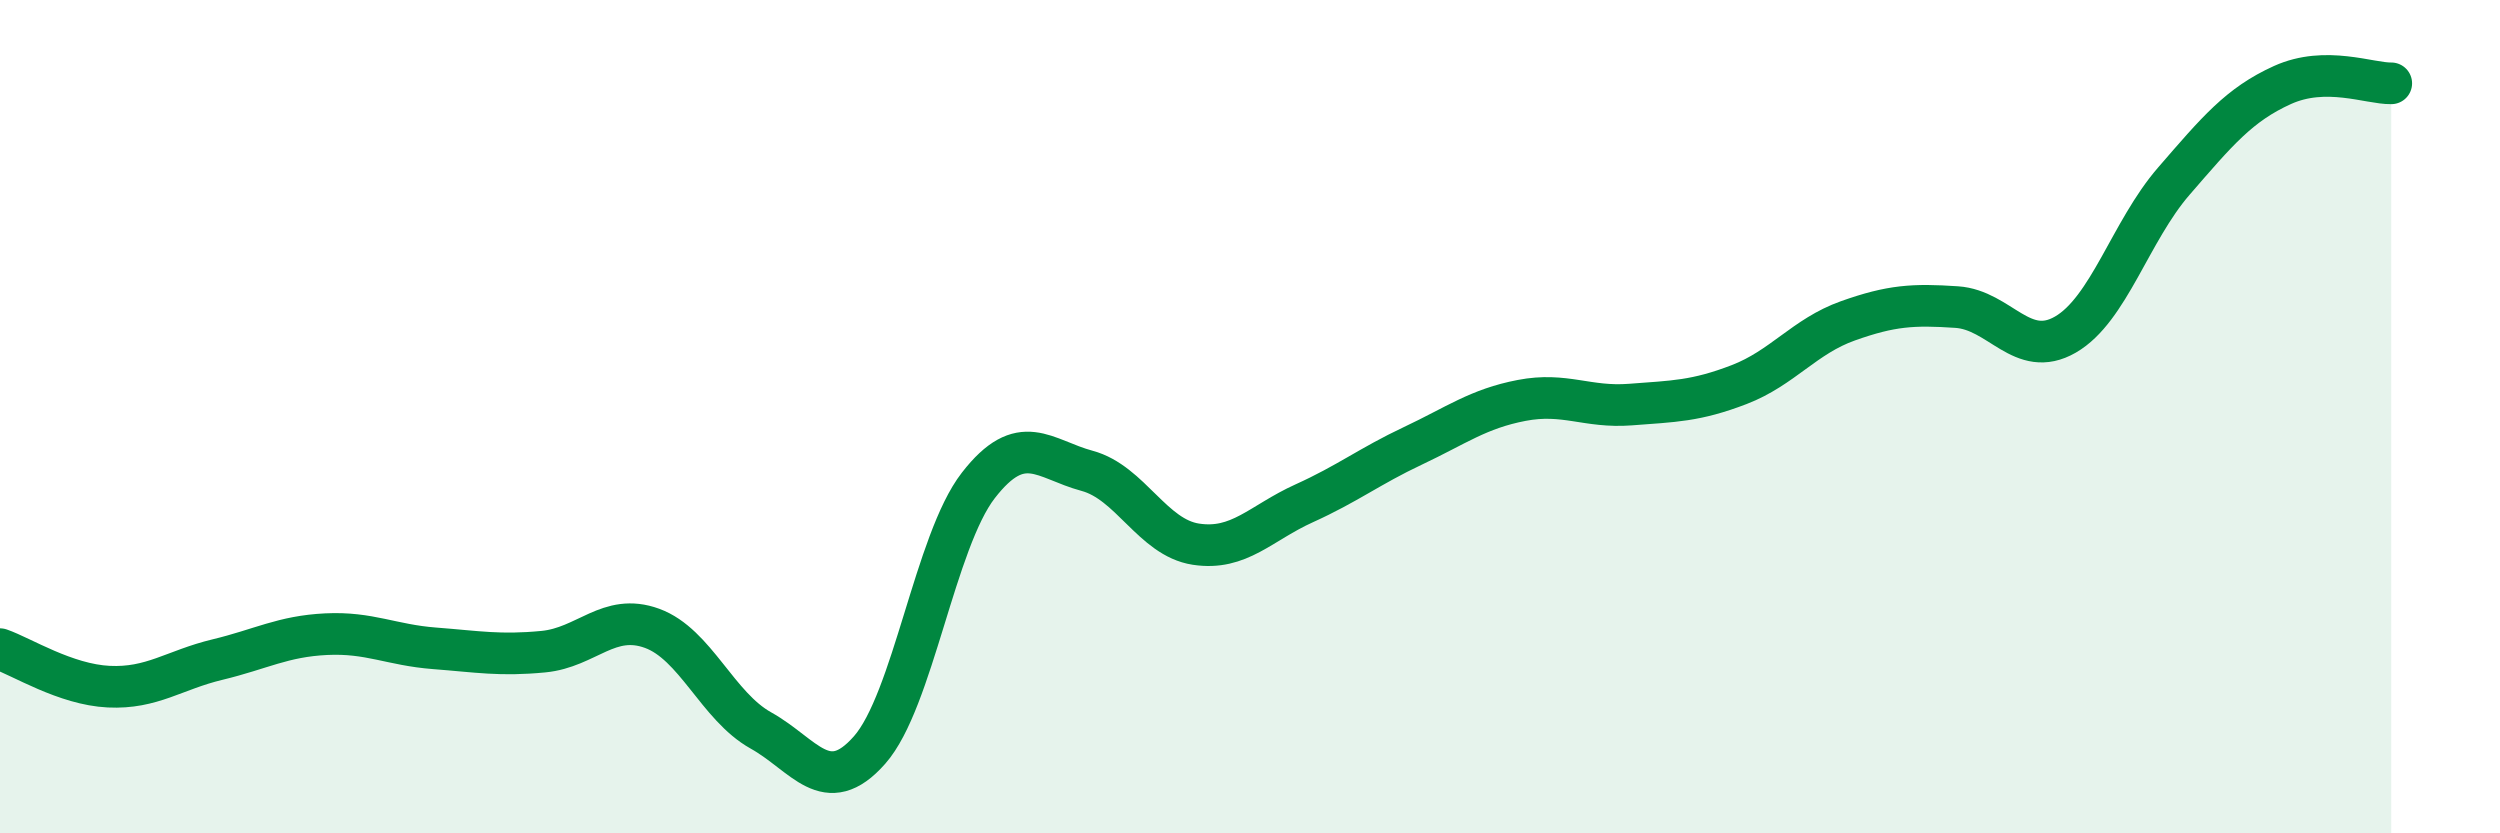
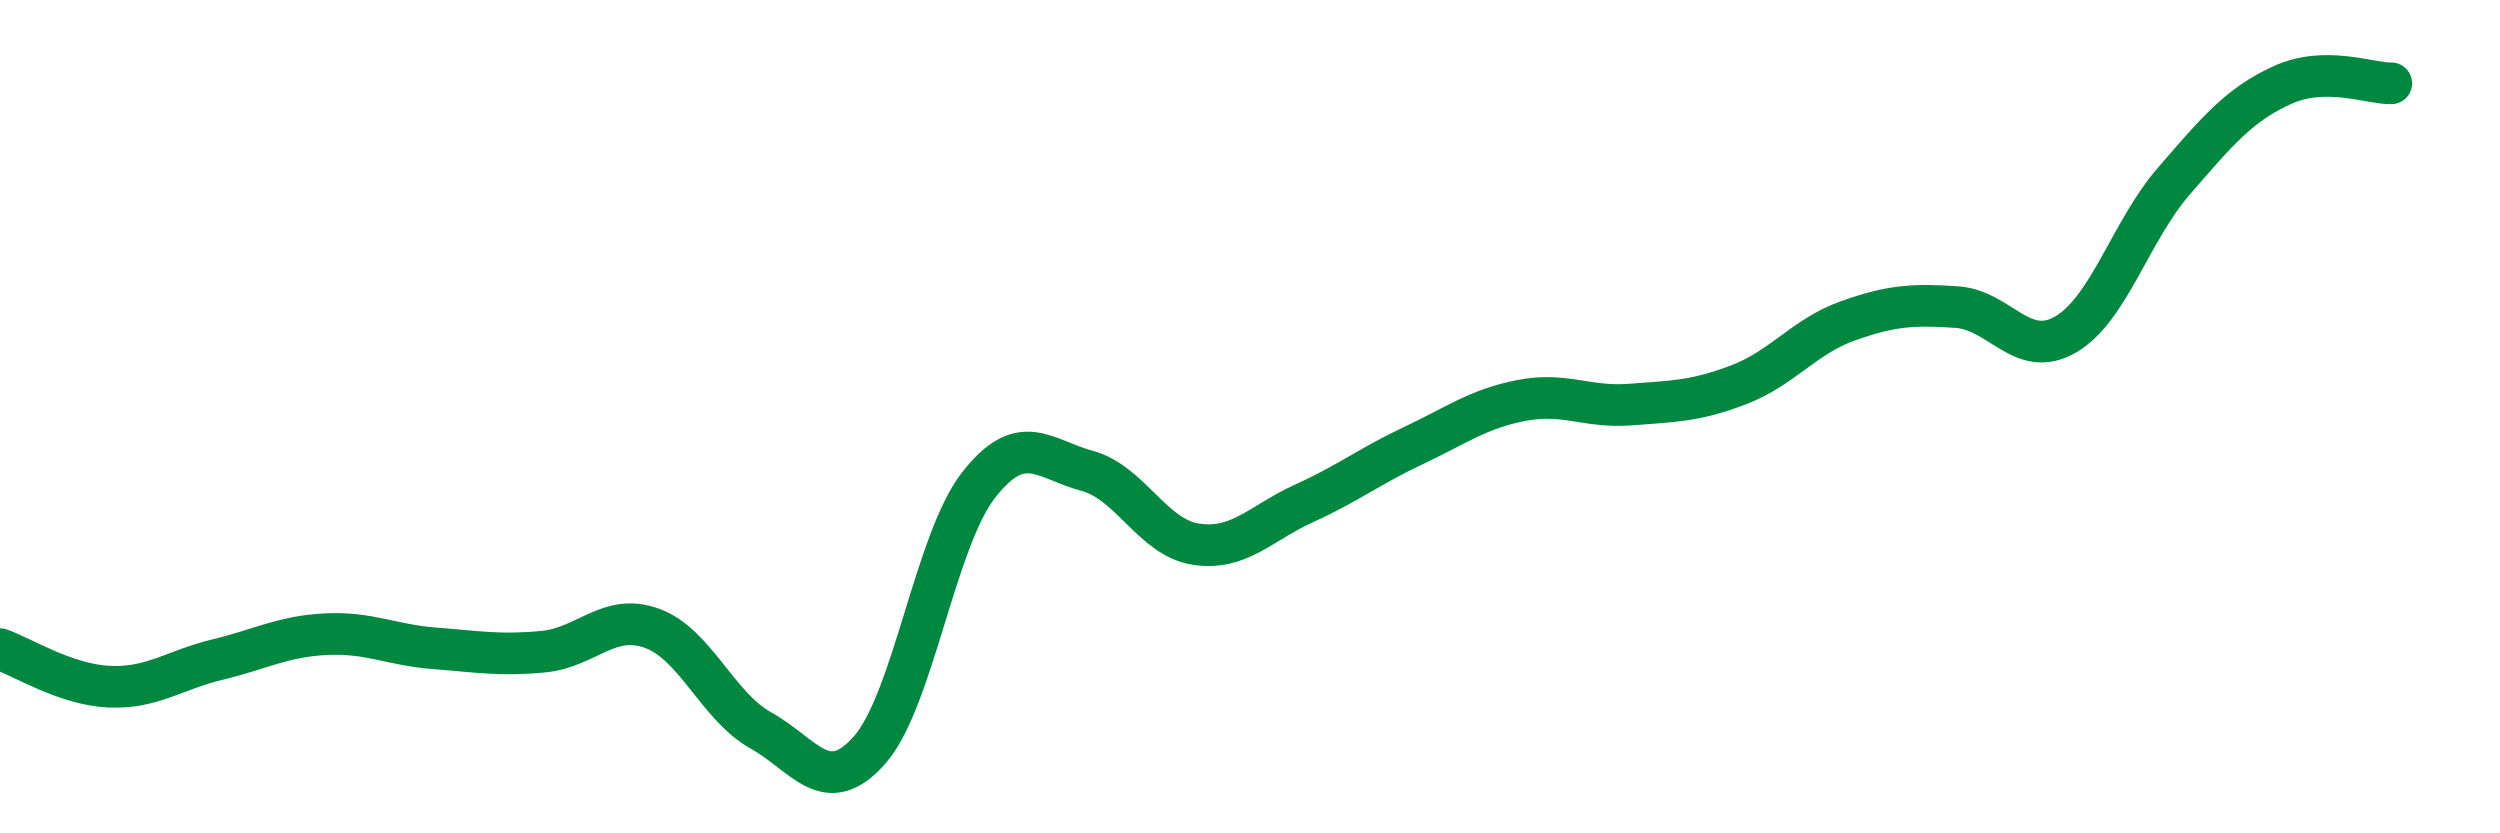
<svg xmlns="http://www.w3.org/2000/svg" width="60" height="20" viewBox="0 0 60 20">
-   <path d="M 0,15.58 C 0.52,15.76 1.57,16.43 2.61,16.48 C 3.65,16.53 4.18,16.08 5.22,15.83 C 6.26,15.58 6.79,15.27 7.83,15.22 C 8.87,15.17 9.39,15.48 10.43,15.56 C 11.47,15.64 12,15.74 13.04,15.64 C 14.08,15.54 14.61,14.7 15.65,15.08 C 16.69,15.46 17.22,16.95 18.26,17.53 C 19.3,18.11 19.83,19.18 20.87,18 C 21.91,16.82 22.44,12.99 23.48,11.65 C 24.52,10.31 25.05,11.02 26.09,11.3 C 27.13,11.58 27.66,12.9 28.7,13.06 C 29.74,13.22 30.26,12.55 31.3,12.08 C 32.34,11.61 32.87,11.19 33.91,10.7 C 34.95,10.21 35.48,9.81 36.52,9.61 C 37.56,9.41 38.09,9.79 39.13,9.71 C 40.17,9.63 40.7,9.63 41.74,9.23 C 42.78,8.83 43.31,8.07 44.35,7.7 C 45.39,7.33 45.92,7.3 46.96,7.37 C 48,7.44 48.53,8.63 49.57,8.03 C 50.61,7.43 51.13,5.55 52.17,4.35 C 53.21,3.15 53.74,2.51 54.78,2.04 C 55.82,1.57 56.87,2.01 57.39,2L57.39 20L0 20Z" fill="#008740" opacity="0.1" stroke-linecap="round" stroke-linejoin="round" />
  <path d="M 0,15.58 C 0.52,15.76 1.57,16.43 2.61,16.48 C 3.65,16.53 4.18,16.08 5.22,15.83 C 6.26,15.58 6.79,15.27 7.83,15.22 C 8.87,15.17 9.39,15.48 10.43,15.56 C 11.47,15.64 12,15.74 13.04,15.64 C 14.08,15.54 14.61,14.7 15.65,15.08 C 16.69,15.46 17.22,16.95 18.26,17.53 C 19.3,18.11 19.83,19.18 20.87,18 C 21.91,16.82 22.44,12.99 23.48,11.65 C 24.52,10.31 25.05,11.02 26.09,11.3 C 27.13,11.58 27.66,12.9 28.7,13.06 C 29.74,13.22 30.26,12.55 31.3,12.08 C 32.34,11.61 32.87,11.19 33.91,10.7 C 34.95,10.21 35.48,9.81 36.52,9.61 C 37.56,9.41 38.09,9.79 39.13,9.71 C 40.17,9.63 40.7,9.63 41.74,9.23 C 42.78,8.83 43.31,8.07 44.35,7.7 C 45.39,7.33 45.92,7.3 46.96,7.37 C 48,7.44 48.53,8.63 49.57,8.03 C 50.61,7.43 51.13,5.55 52.17,4.35 C 53.21,3.15 53.74,2.51 54.78,2.04 C 55.82,1.57 56.87,2.01 57.39,2" stroke="#008740" stroke-width="1" fill="none" stroke-linecap="round" stroke-linejoin="round" />
</svg>